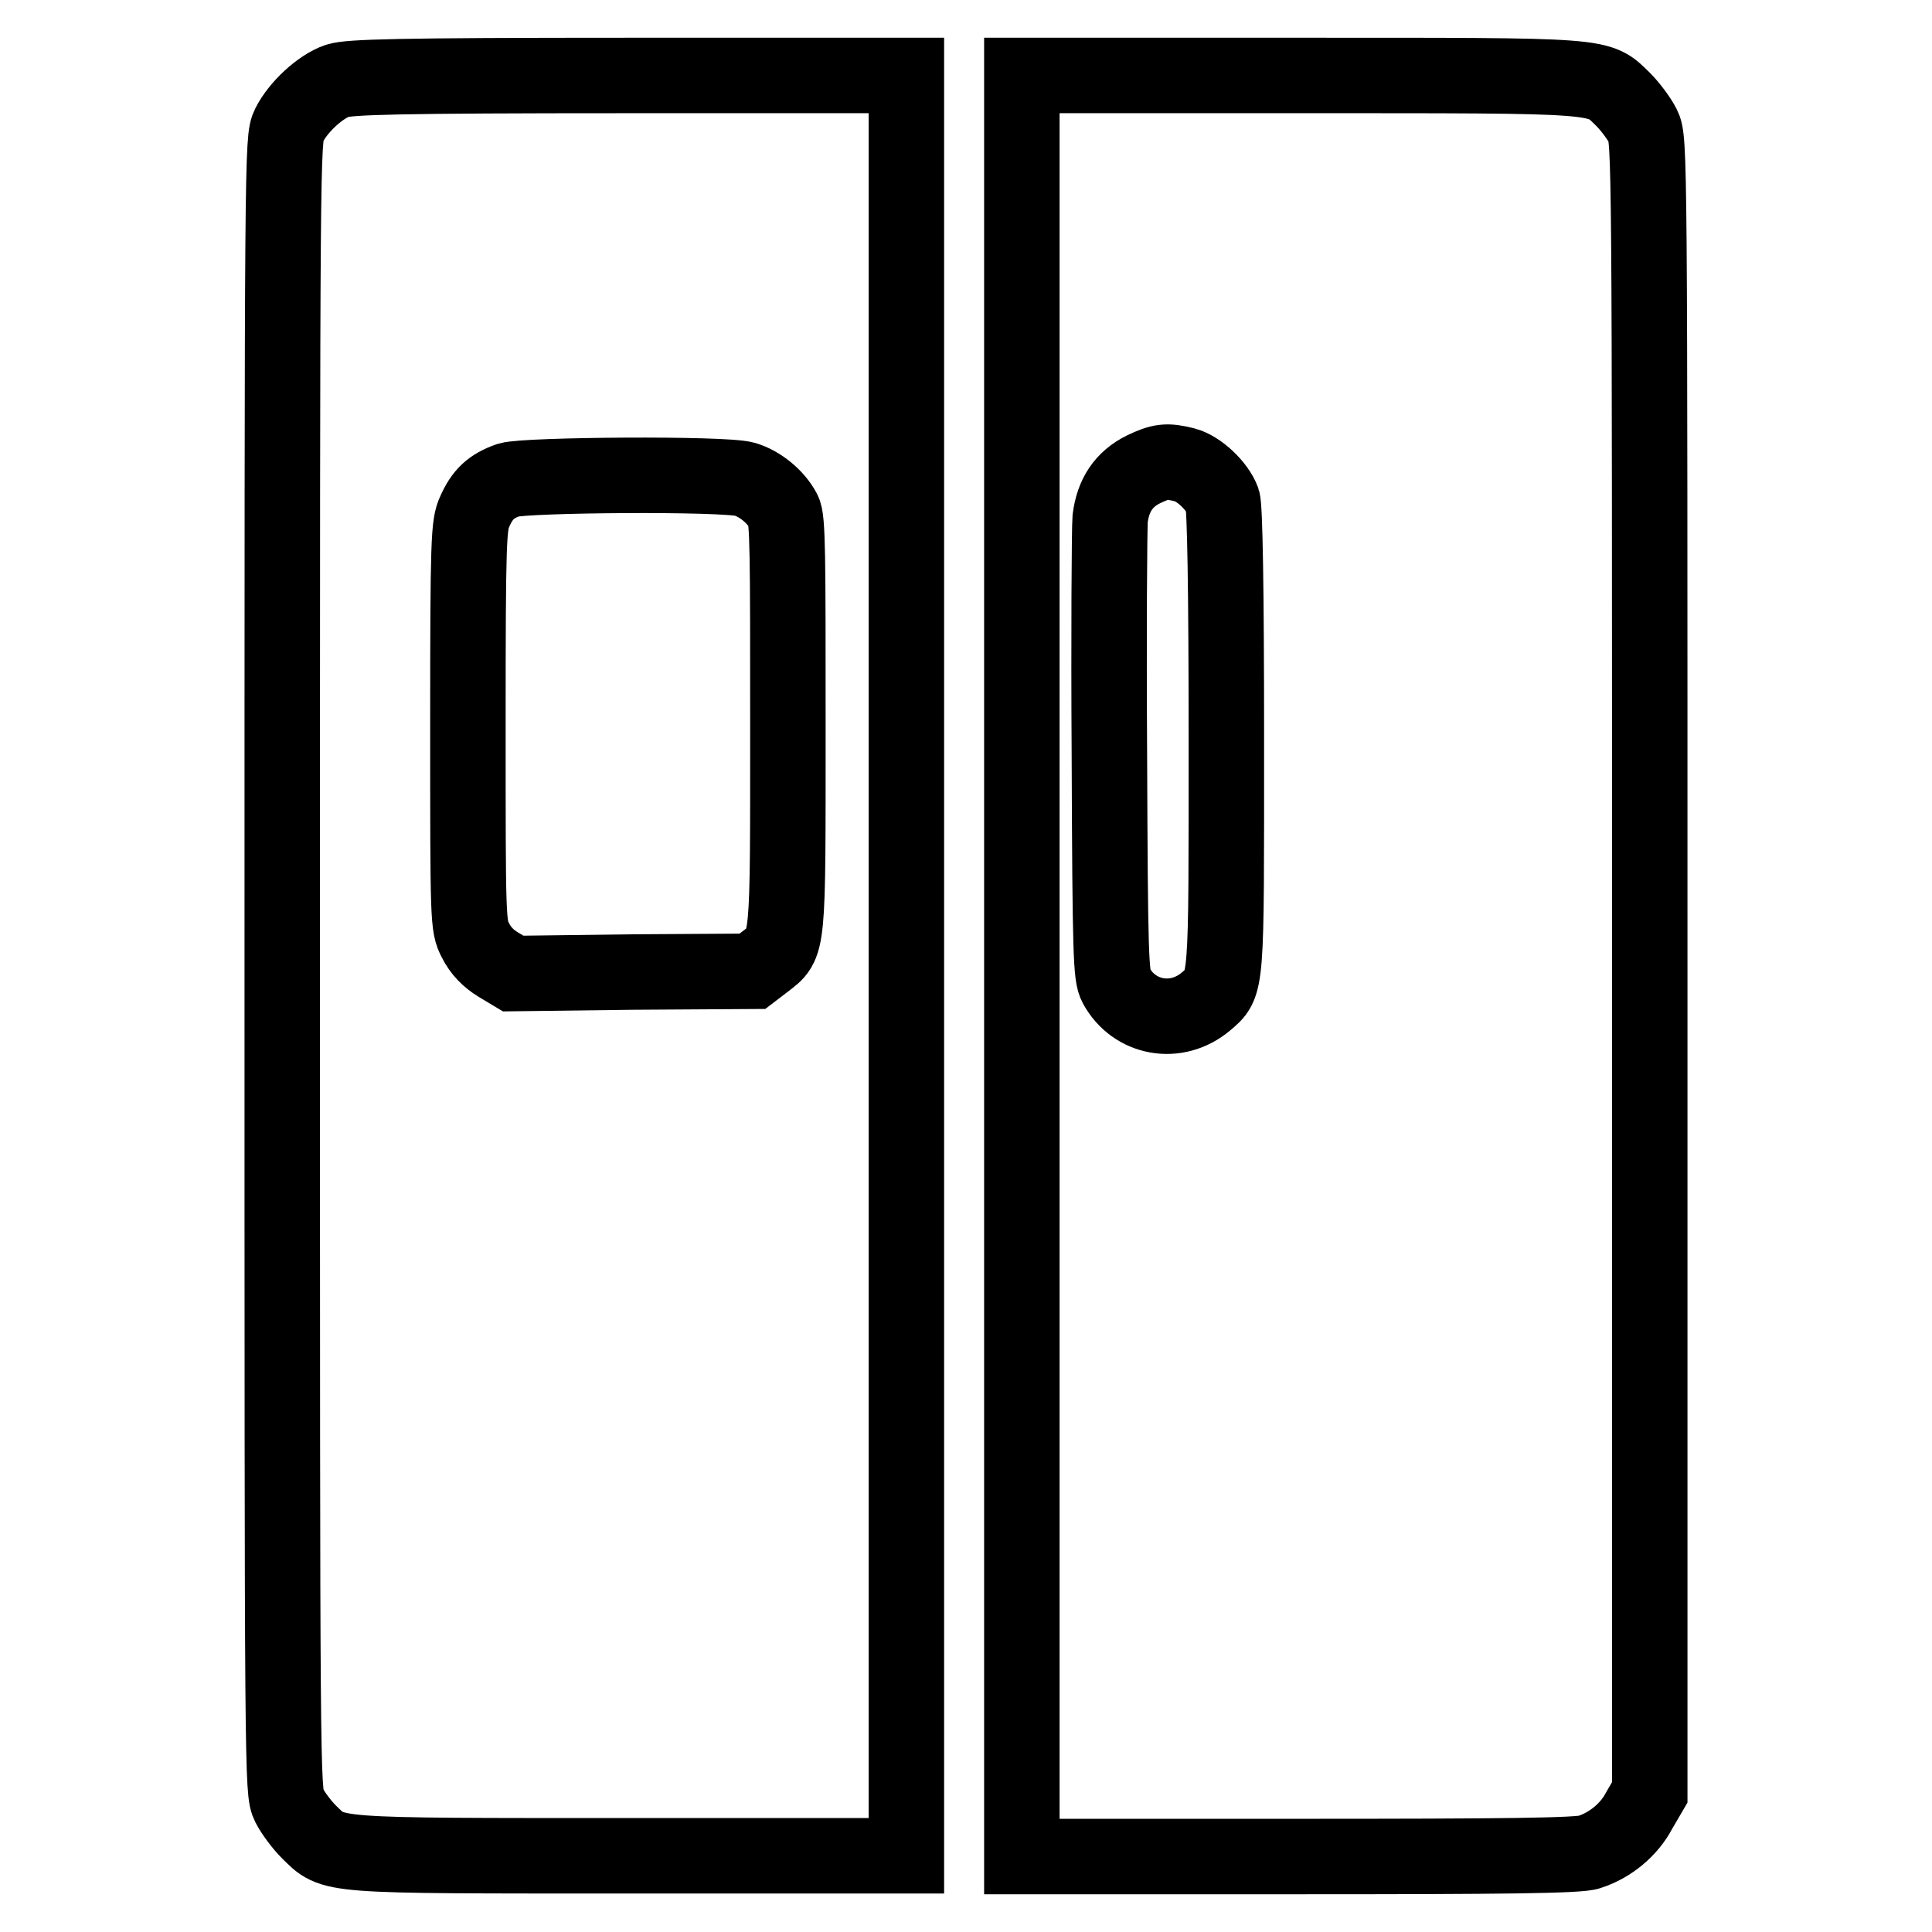
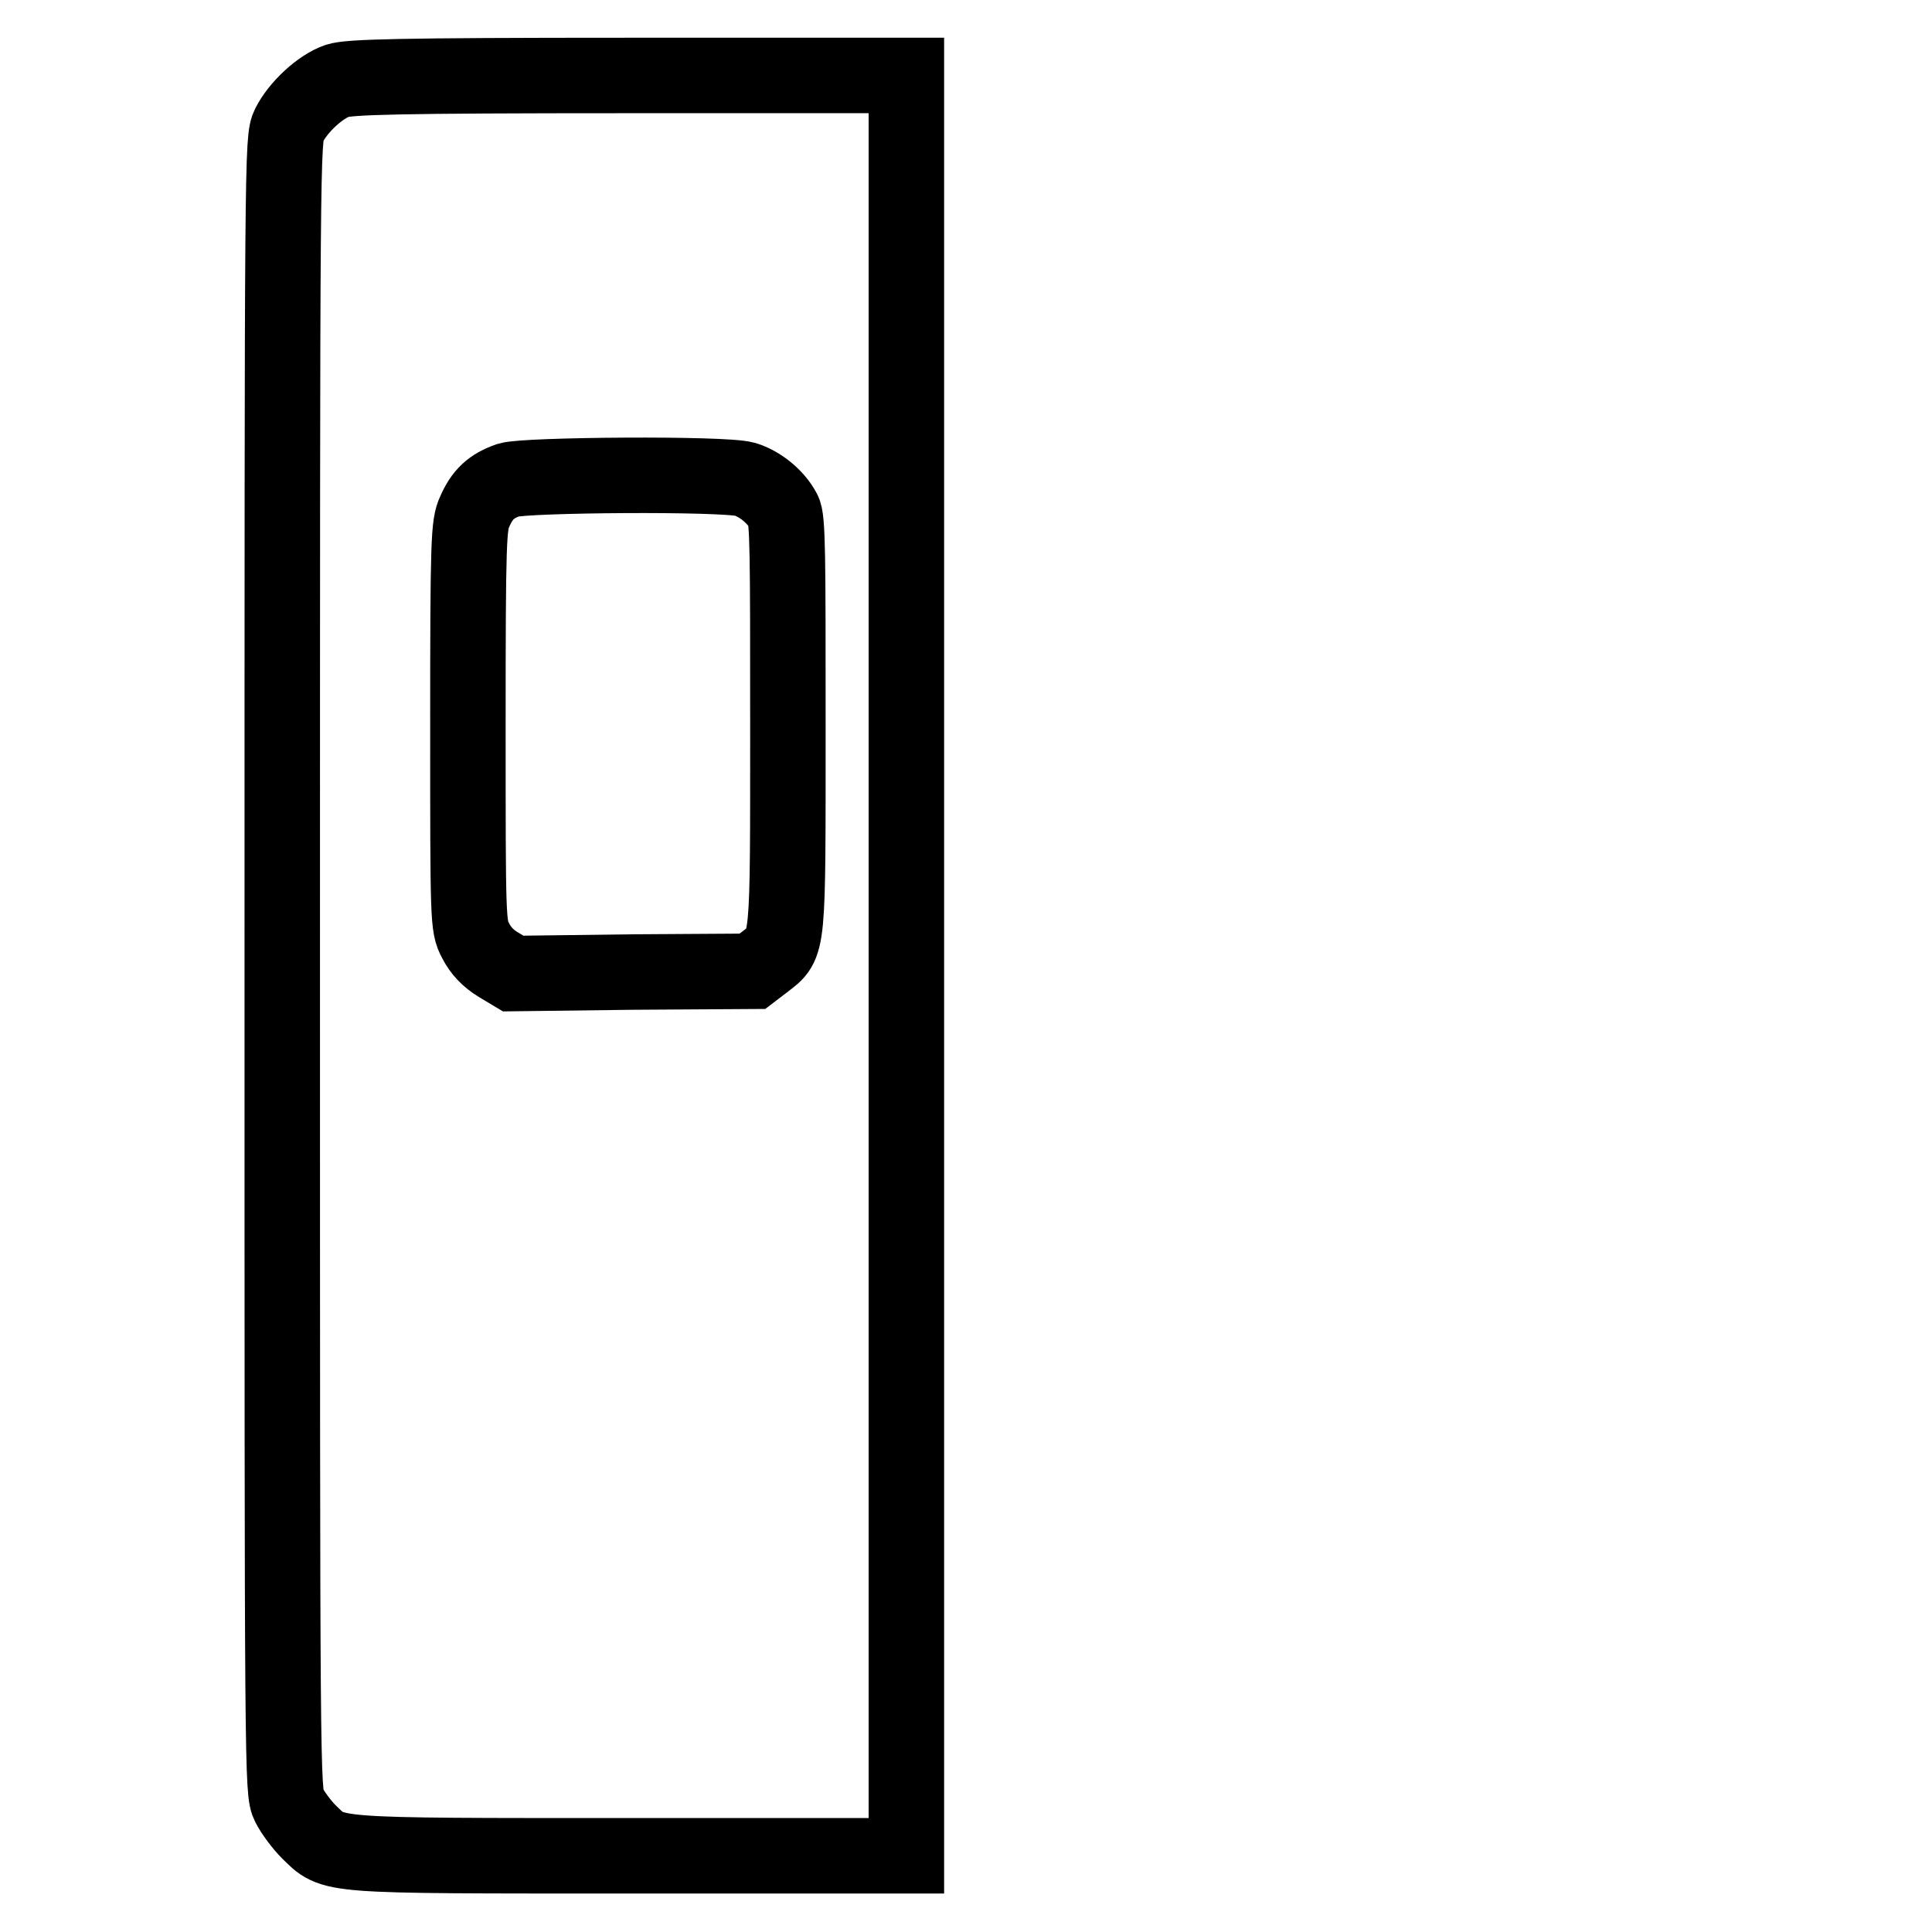
<svg xmlns="http://www.w3.org/2000/svg" version="1.1" x="0px" y="0px" viewBox="0 0 256 256" enable-background="new 0 0 256 256" xml:space="preserve">
  <g>
    <g>
      <g>
        <path stroke-width="10" fill-opacity="0" stroke="#000000" d="M44.7,10.7c-2.3,0.8-5.2,3.5-6.4,5.9c-0.9,1.8-0.9,3.5-0.9,111.3c0,107.9,0,109.5,0.9,111.3c0.5,1,1.7,2.6,2.6,3.5c3.4,3.3,1.8,3.2,42.6,3.2h36.6V128V10l-36.7,0C52.1,10,46.4,10.2,44.7,10.7z M98.7,63.5c2,0.6,4.1,2.3,5.1,4.2c0.6,1,0.6,5.9,0.6,28.3c0,29.9,0.1,29-3,31.4l-1.7,1.3l-15.9,0.1L68,129l-2-1.2c-1.3-0.8-2.3-1.8-3-3.2c-1-1.9-1-2.5-1-28.5c0-24.7,0.1-26.6,0.9-28.3c1-2.3,2.2-3.4,4.5-4.2C69.7,62.9,95.9,62.7,98.7,63.5z" />
-         <path stroke-width="10" fill-opacity="0" stroke="#000000" d="M135.4,128v118h36.8c26.6,0,37.2-0.1,38.4-0.6c2.8-0.9,5.3-3,6.6-5.5l1.4-2.4V128c0-107.9,0-109.5-0.9-111.3c-0.5-1-1.7-2.6-2.6-3.5c-3.4-3.3-1.8-3.2-42.9-3.2h-36.8V128z M157,61.6c1.9,0.5,4.3,2.8,5,4.7c0.3,0.9,0.5,11.4,0.5,31.7c0,33.2,0.1,32.3-2.7,34.7c-3.9,3.3-9.5,2.3-11.9-2.1c-0.7-1.3-0.8-4-0.9-30.5c-0.1-16,0-30.1,0.1-31.4c0.4-3.1,1.8-5.2,4.4-6.5C153.8,61.1,154.6,61,157,61.6z" />
      </g>
    </g>
  </g>
</svg>